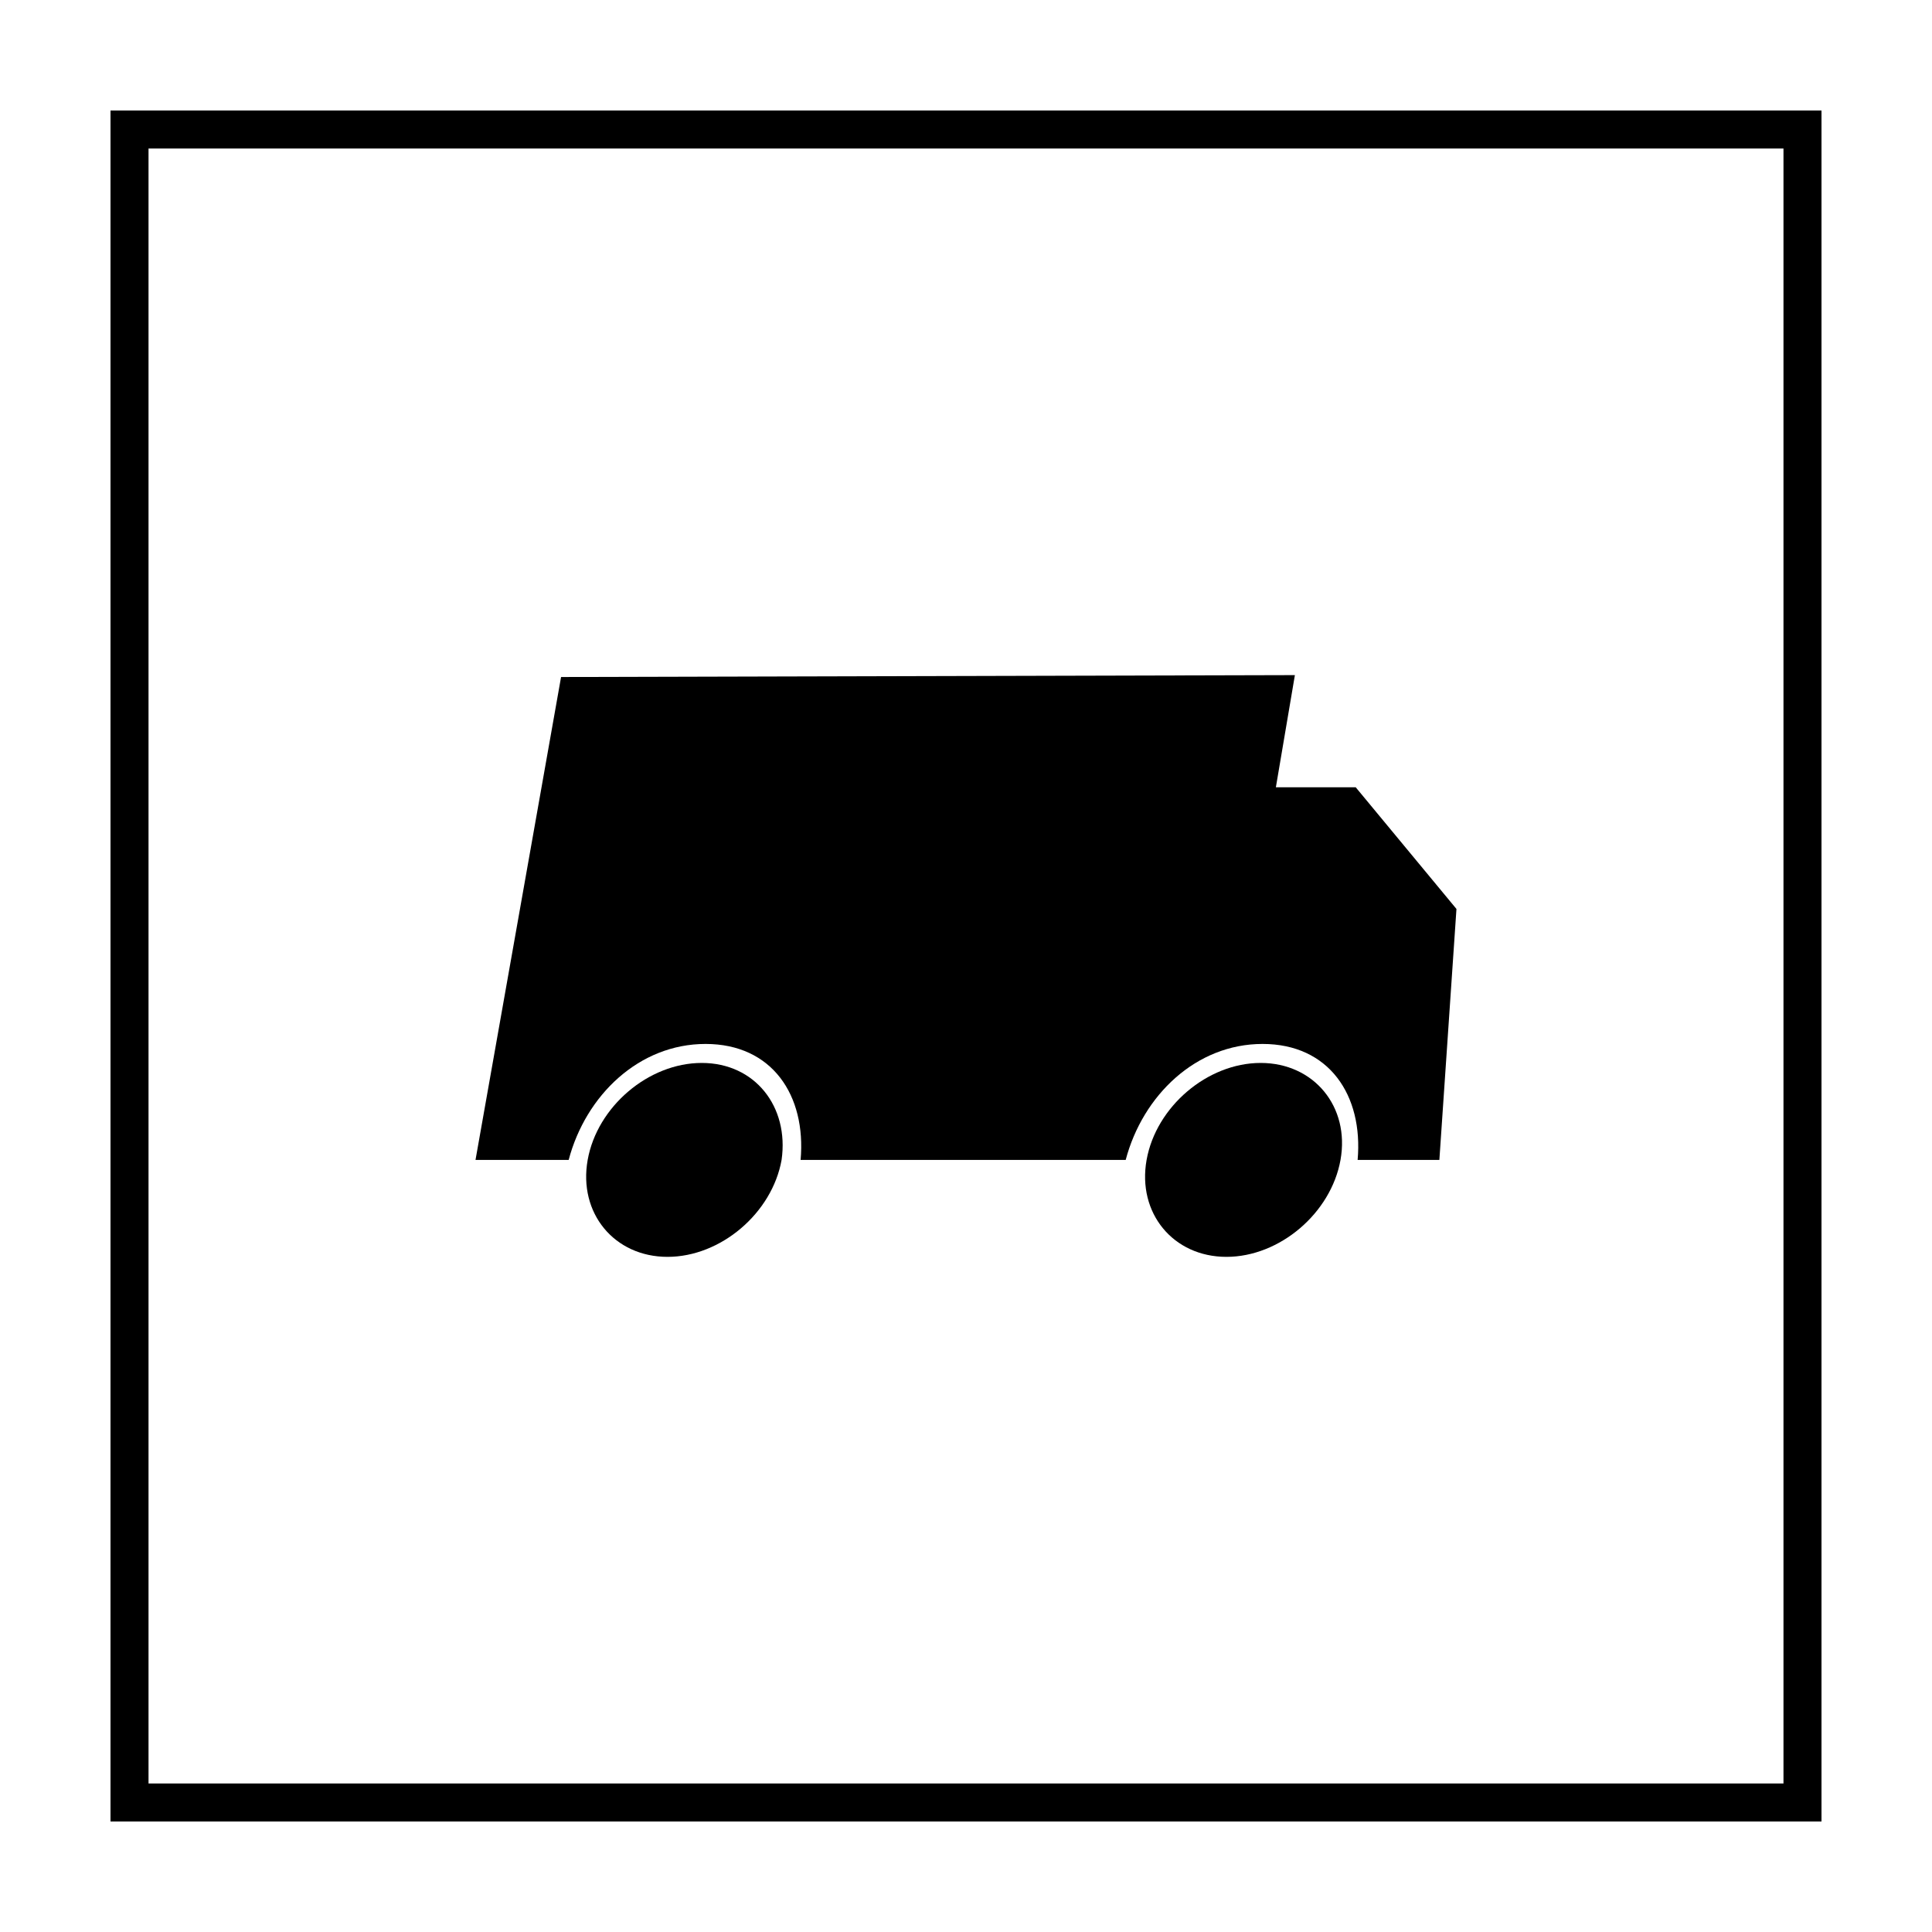
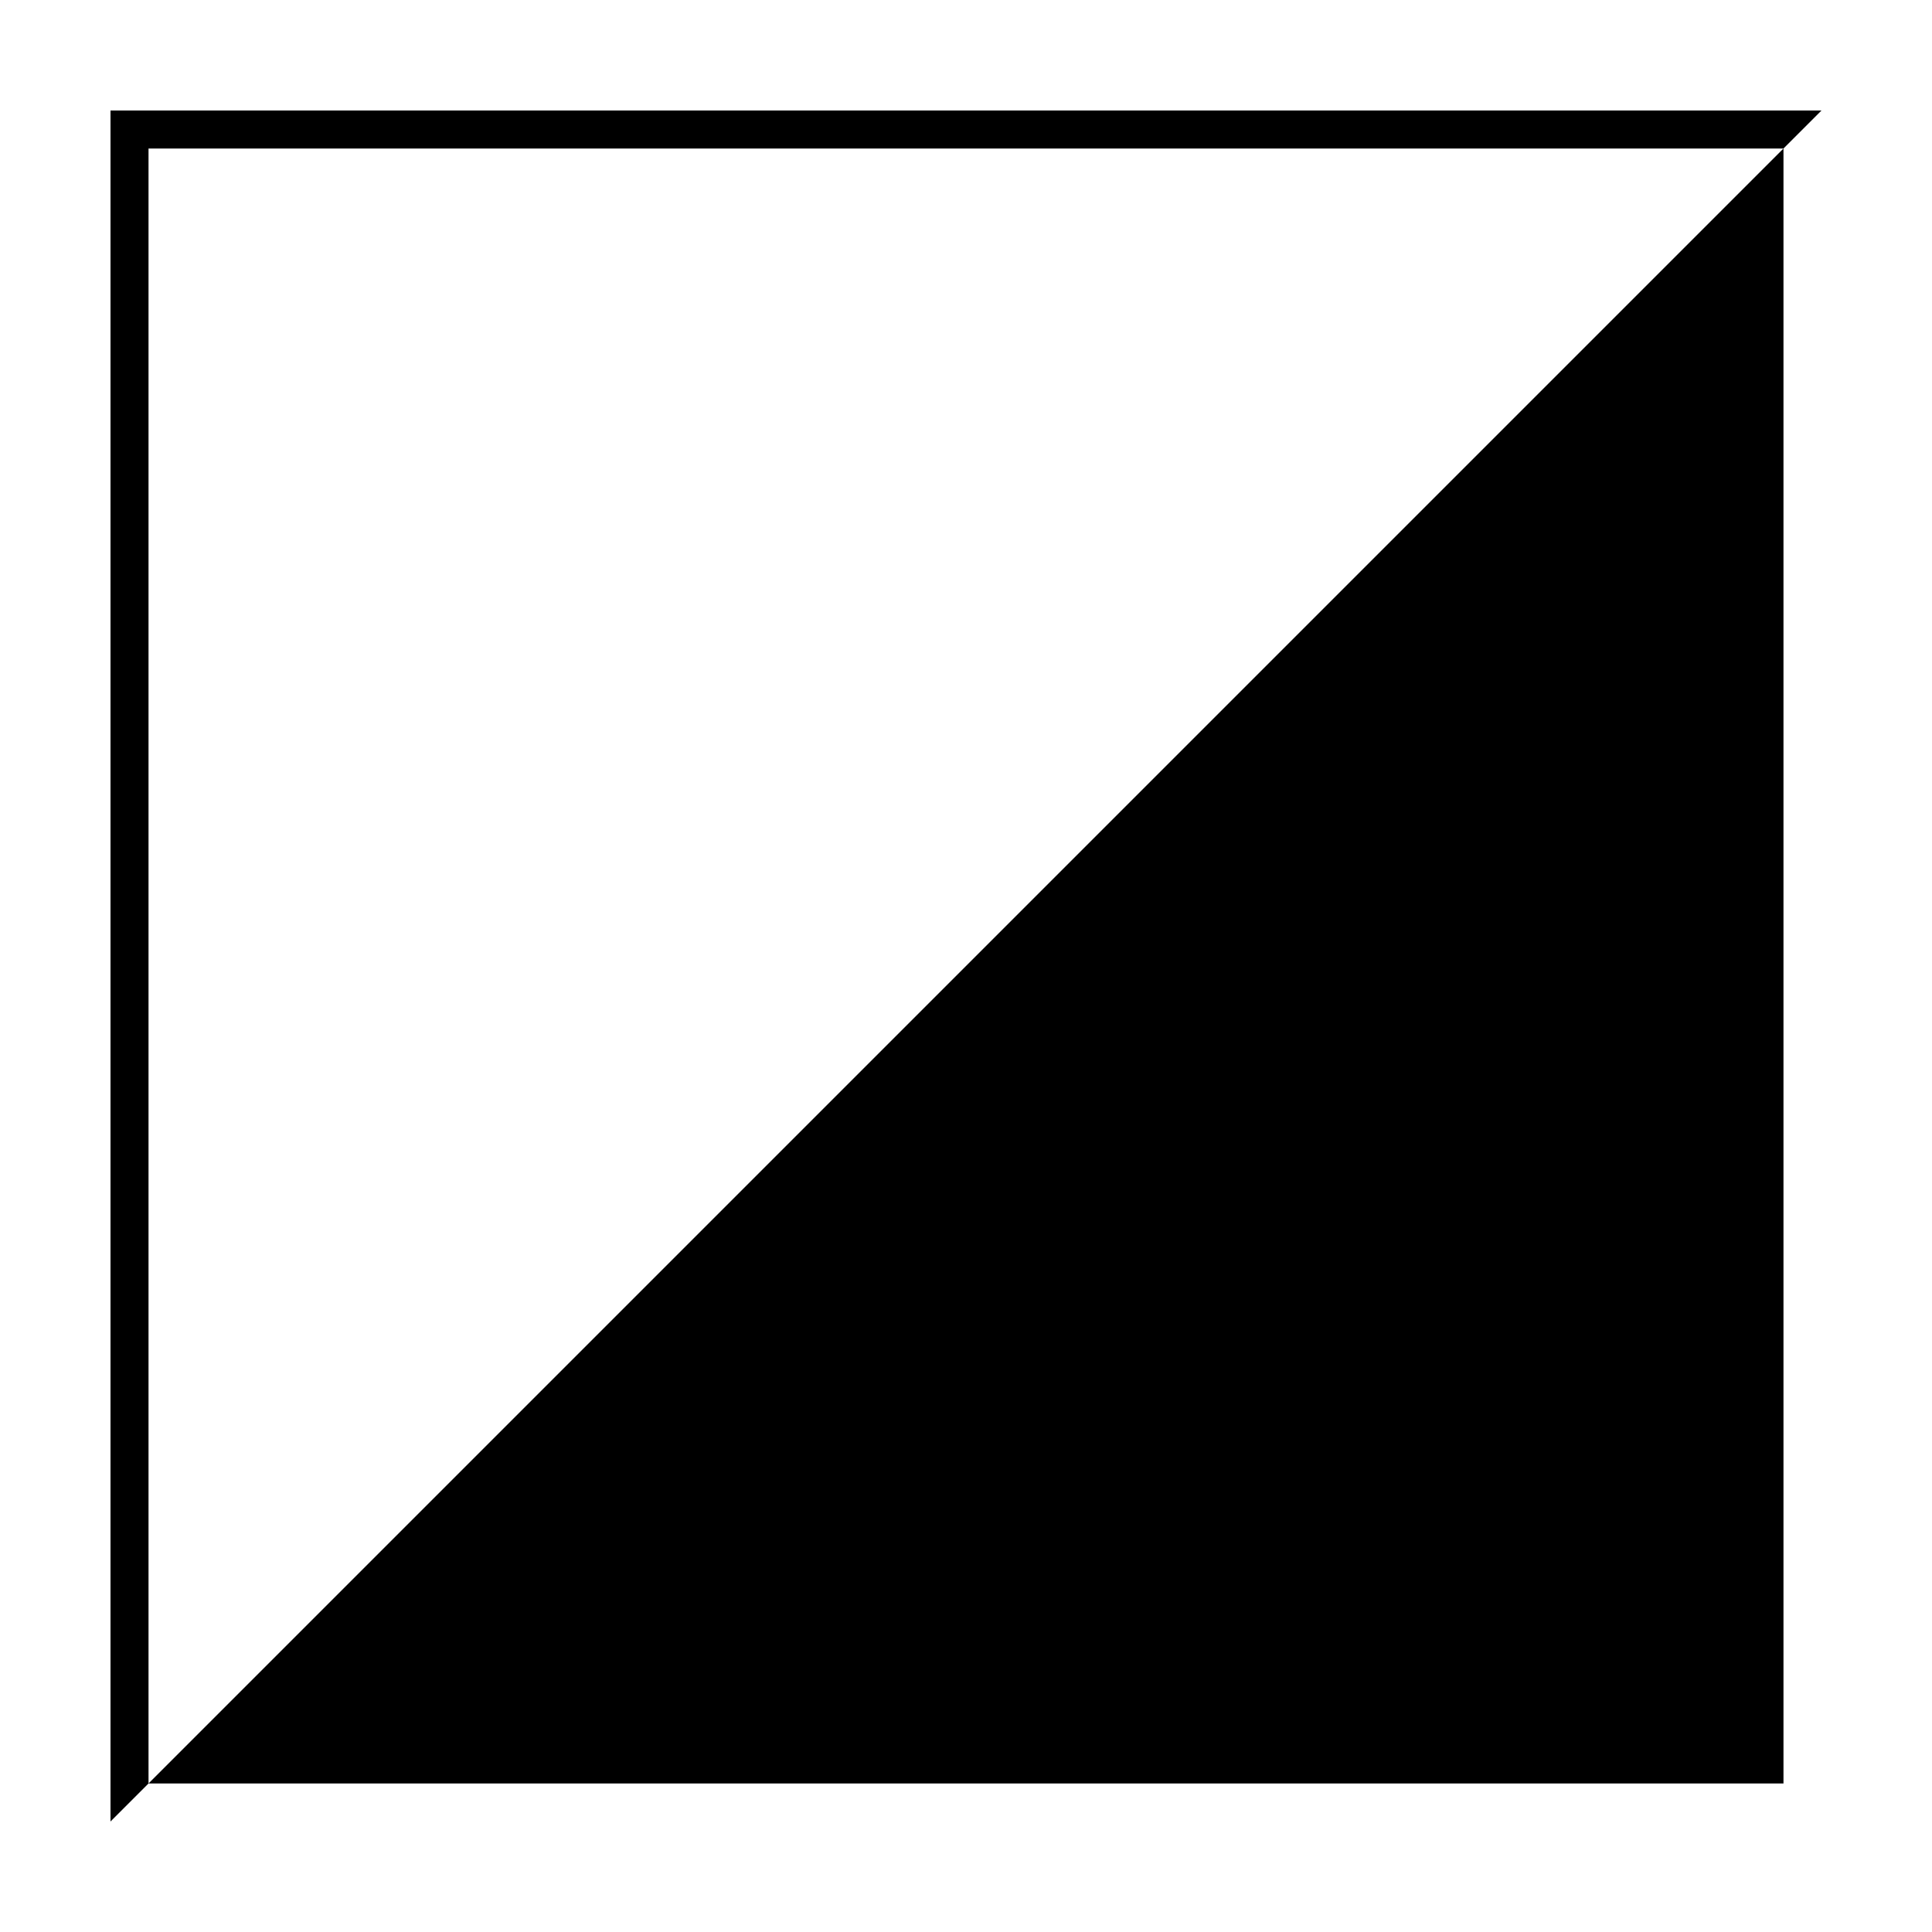
<svg xmlns="http://www.w3.org/2000/svg" fill="#000000" width="800px" height="800px" version="1.1" viewBox="144 144 512 512">
  <g>
-     <path d="m616.64 183.36v433.28h-433.28v-433.28h433.28m10.074-10.074h-453.43v453.43h453.43z" />
-     <path d="m503.28 352.64h-21.16l5.039-29.727-194.47 0.504-22.672 127.97h24.688c4.535-17.129 18.641-30.73 36.273-30.73 17.633 0 26.703 13.602 25.191 30.73h86.152c4.535-17.129 18.641-30.73 36.273-30.73 17.633 0 26.703 13.602 25.191 30.73h21.664l4.527-66.504z" />
-     <path d="m329.97 425.69c-14.105 0-27.711 11.586-30.23 25.695-2.519 14.105 7.055 25.695 21.16 25.695 14.105 0 27.711-11.586 30.23-25.695 2.016-14.105-7.055-25.695-21.16-25.695z" />
-     <path d="m478.09 425.69c-14.105 0-27.711 11.586-30.23 25.695-2.519 14.105 7.055 25.695 21.16 25.695s27.711-11.586 30.23-25.695c2.519-14.105-7.055-25.695-21.16-25.695z" />
+     <path d="m616.64 183.36v433.28h-433.28v-433.28h433.28m10.074-10.074h-453.43v453.43z" />
  </g>
</svg>